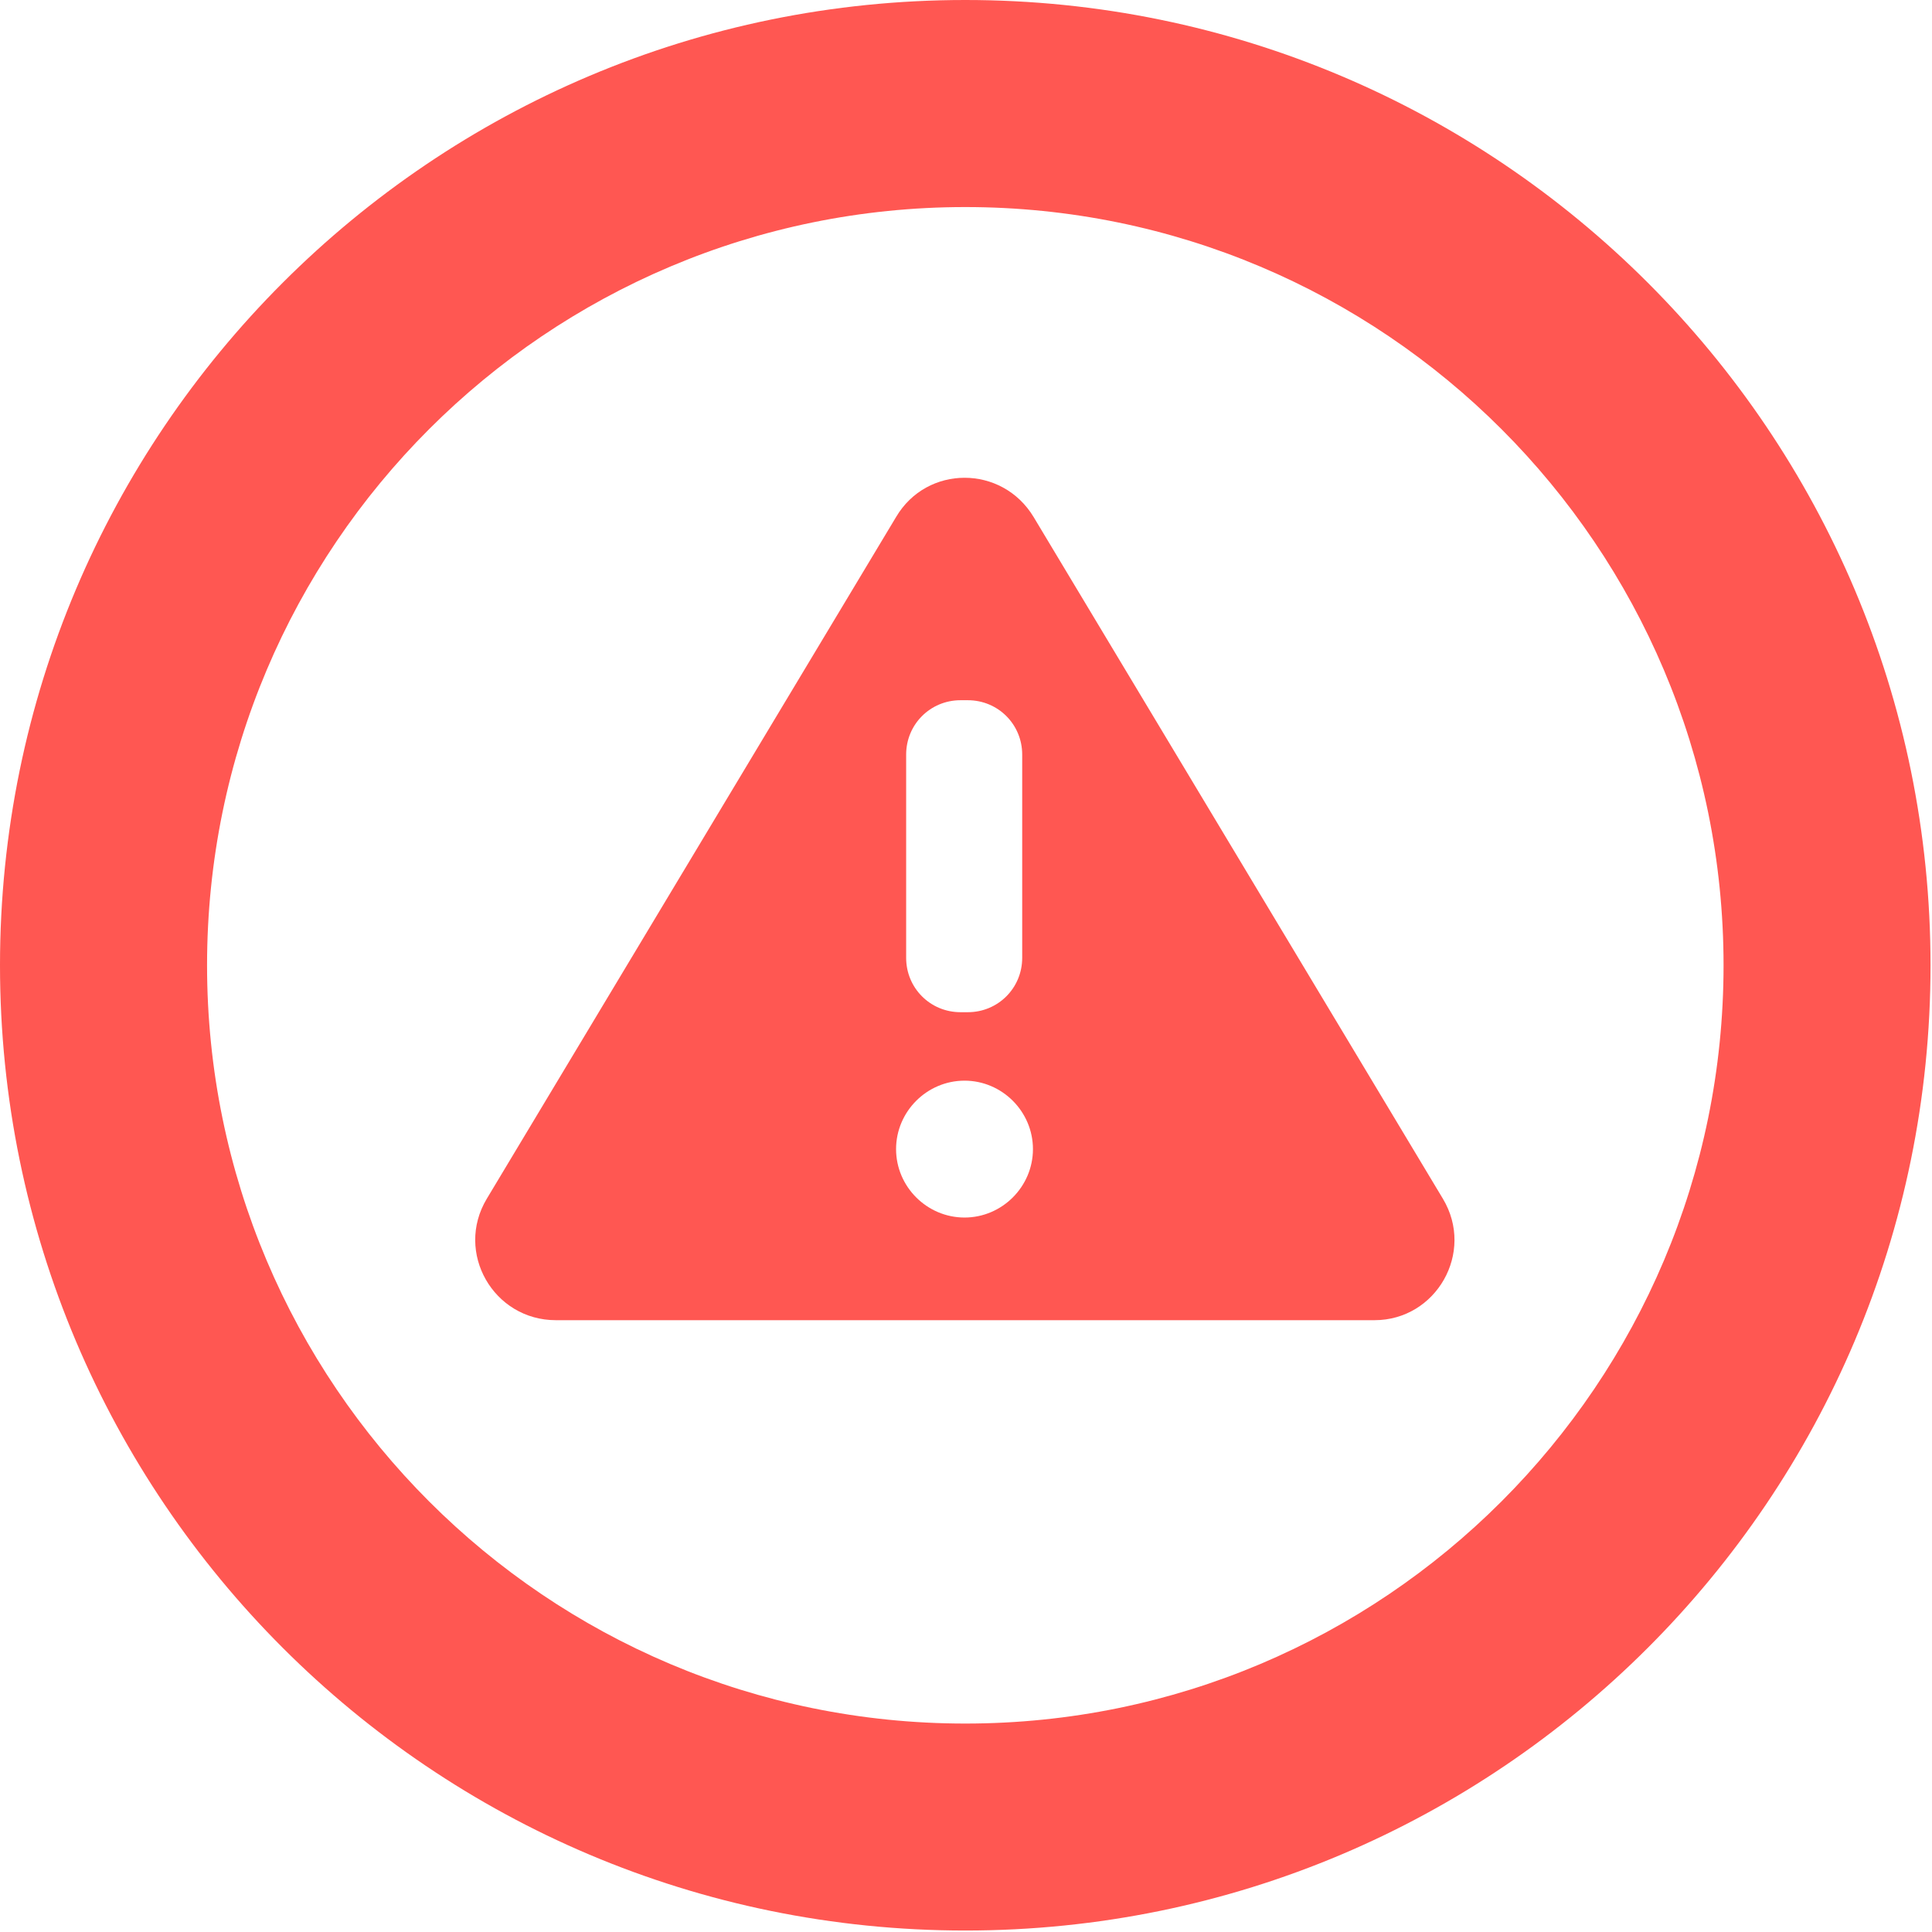
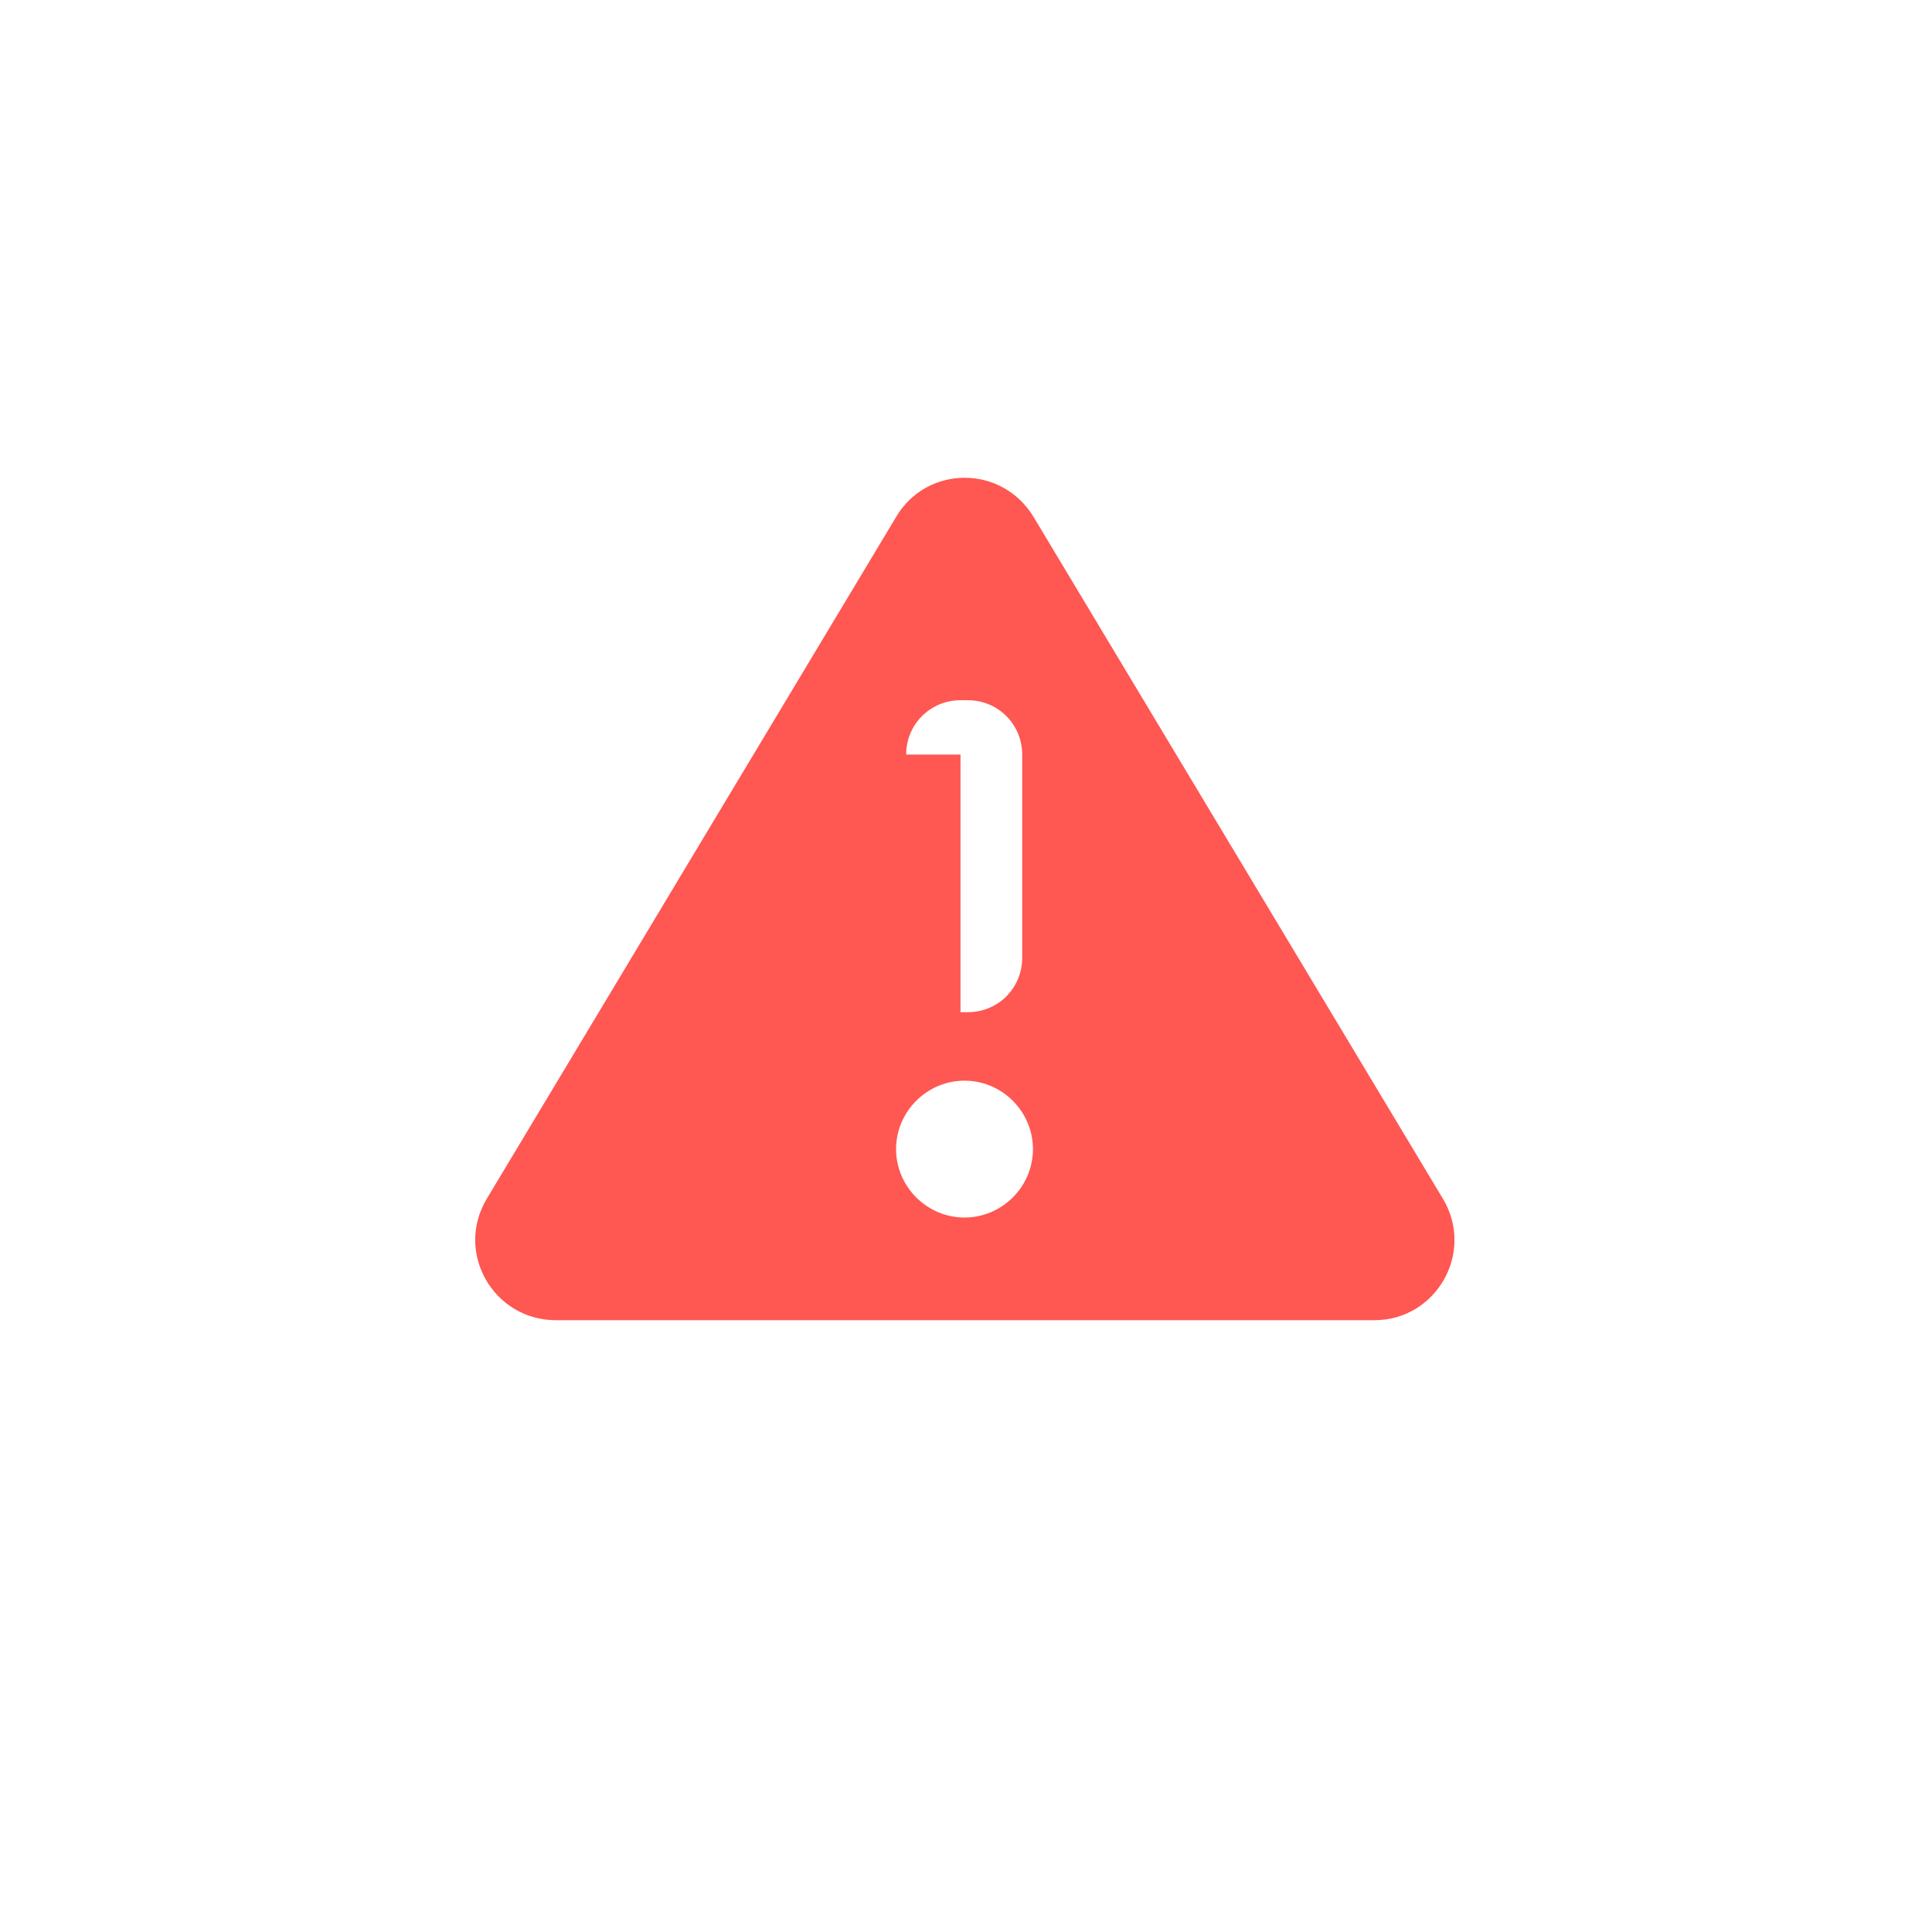
<svg xmlns="http://www.w3.org/2000/svg" width="46" height="46" viewBox="0 0 46 46" fill="none">
-   <path fill-rule="evenodd" clip-rule="evenodd" d="M22.983 45.965C35.676 45.965 45.965 35.676 45.965 22.983C45.965 10.29 35.676 0 22.983 0C10.29 0 0 10.29 0 22.983C0 35.676 10.29 45.965 22.983 45.965ZM22.983 41.037C32.954 41.037 41.037 32.954 41.037 22.983C41.037 13.012 32.954 4.93 22.983 4.93C13.012 4.93 4.93 13.012 4.93 22.983C4.93 32.954 13.012 41.037 22.983 41.037Z" fill="#FF5752" />
-   <path fill-rule="evenodd" clip-rule="evenodd" d="M34.355 28.542L24.61 12.31C23.859 11.064 22.07 11.064 21.335 12.31L11.59 28.542C10.823 29.82 11.749 31.433 13.235 31.433H32.726C34.196 31.433 35.122 29.82 34.355 28.542ZM21.575 17.966C21.575 17.247 22.15 16.672 22.869 16.672H23.044C23.763 16.672 24.338 17.247 24.338 17.966V22.806C24.338 23.525 23.763 24.1 23.044 24.1H22.869C22.15 24.1 21.575 23.525 21.575 22.806V17.966ZM24.594 27.36C24.594 28.254 23.859 28.989 22.965 28.989C22.07 28.989 21.335 28.254 21.335 27.36V27.36C21.335 26.465 22.07 25.73 22.965 25.73C23.859 25.73 24.594 26.465 24.594 27.36V27.36Z" fill="#FF5752" />
+   <path fill-rule="evenodd" clip-rule="evenodd" d="M34.355 28.542L24.61 12.31C23.859 11.064 22.07 11.064 21.335 12.31L11.59 28.542C10.823 29.82 11.749 31.433 13.235 31.433H32.726C34.196 31.433 35.122 29.82 34.355 28.542ZM21.575 17.966C21.575 17.247 22.15 16.672 22.869 16.672H23.044C23.763 16.672 24.338 17.247 24.338 17.966V22.806C24.338 23.525 23.763 24.1 23.044 24.1H22.869V17.966ZM24.594 27.36C24.594 28.254 23.859 28.989 22.965 28.989C22.07 28.989 21.335 28.254 21.335 27.36V27.36C21.335 26.465 22.07 25.73 22.965 25.73C23.859 25.73 24.594 26.465 24.594 27.36V27.36Z" fill="#FF5752" />
</svg>